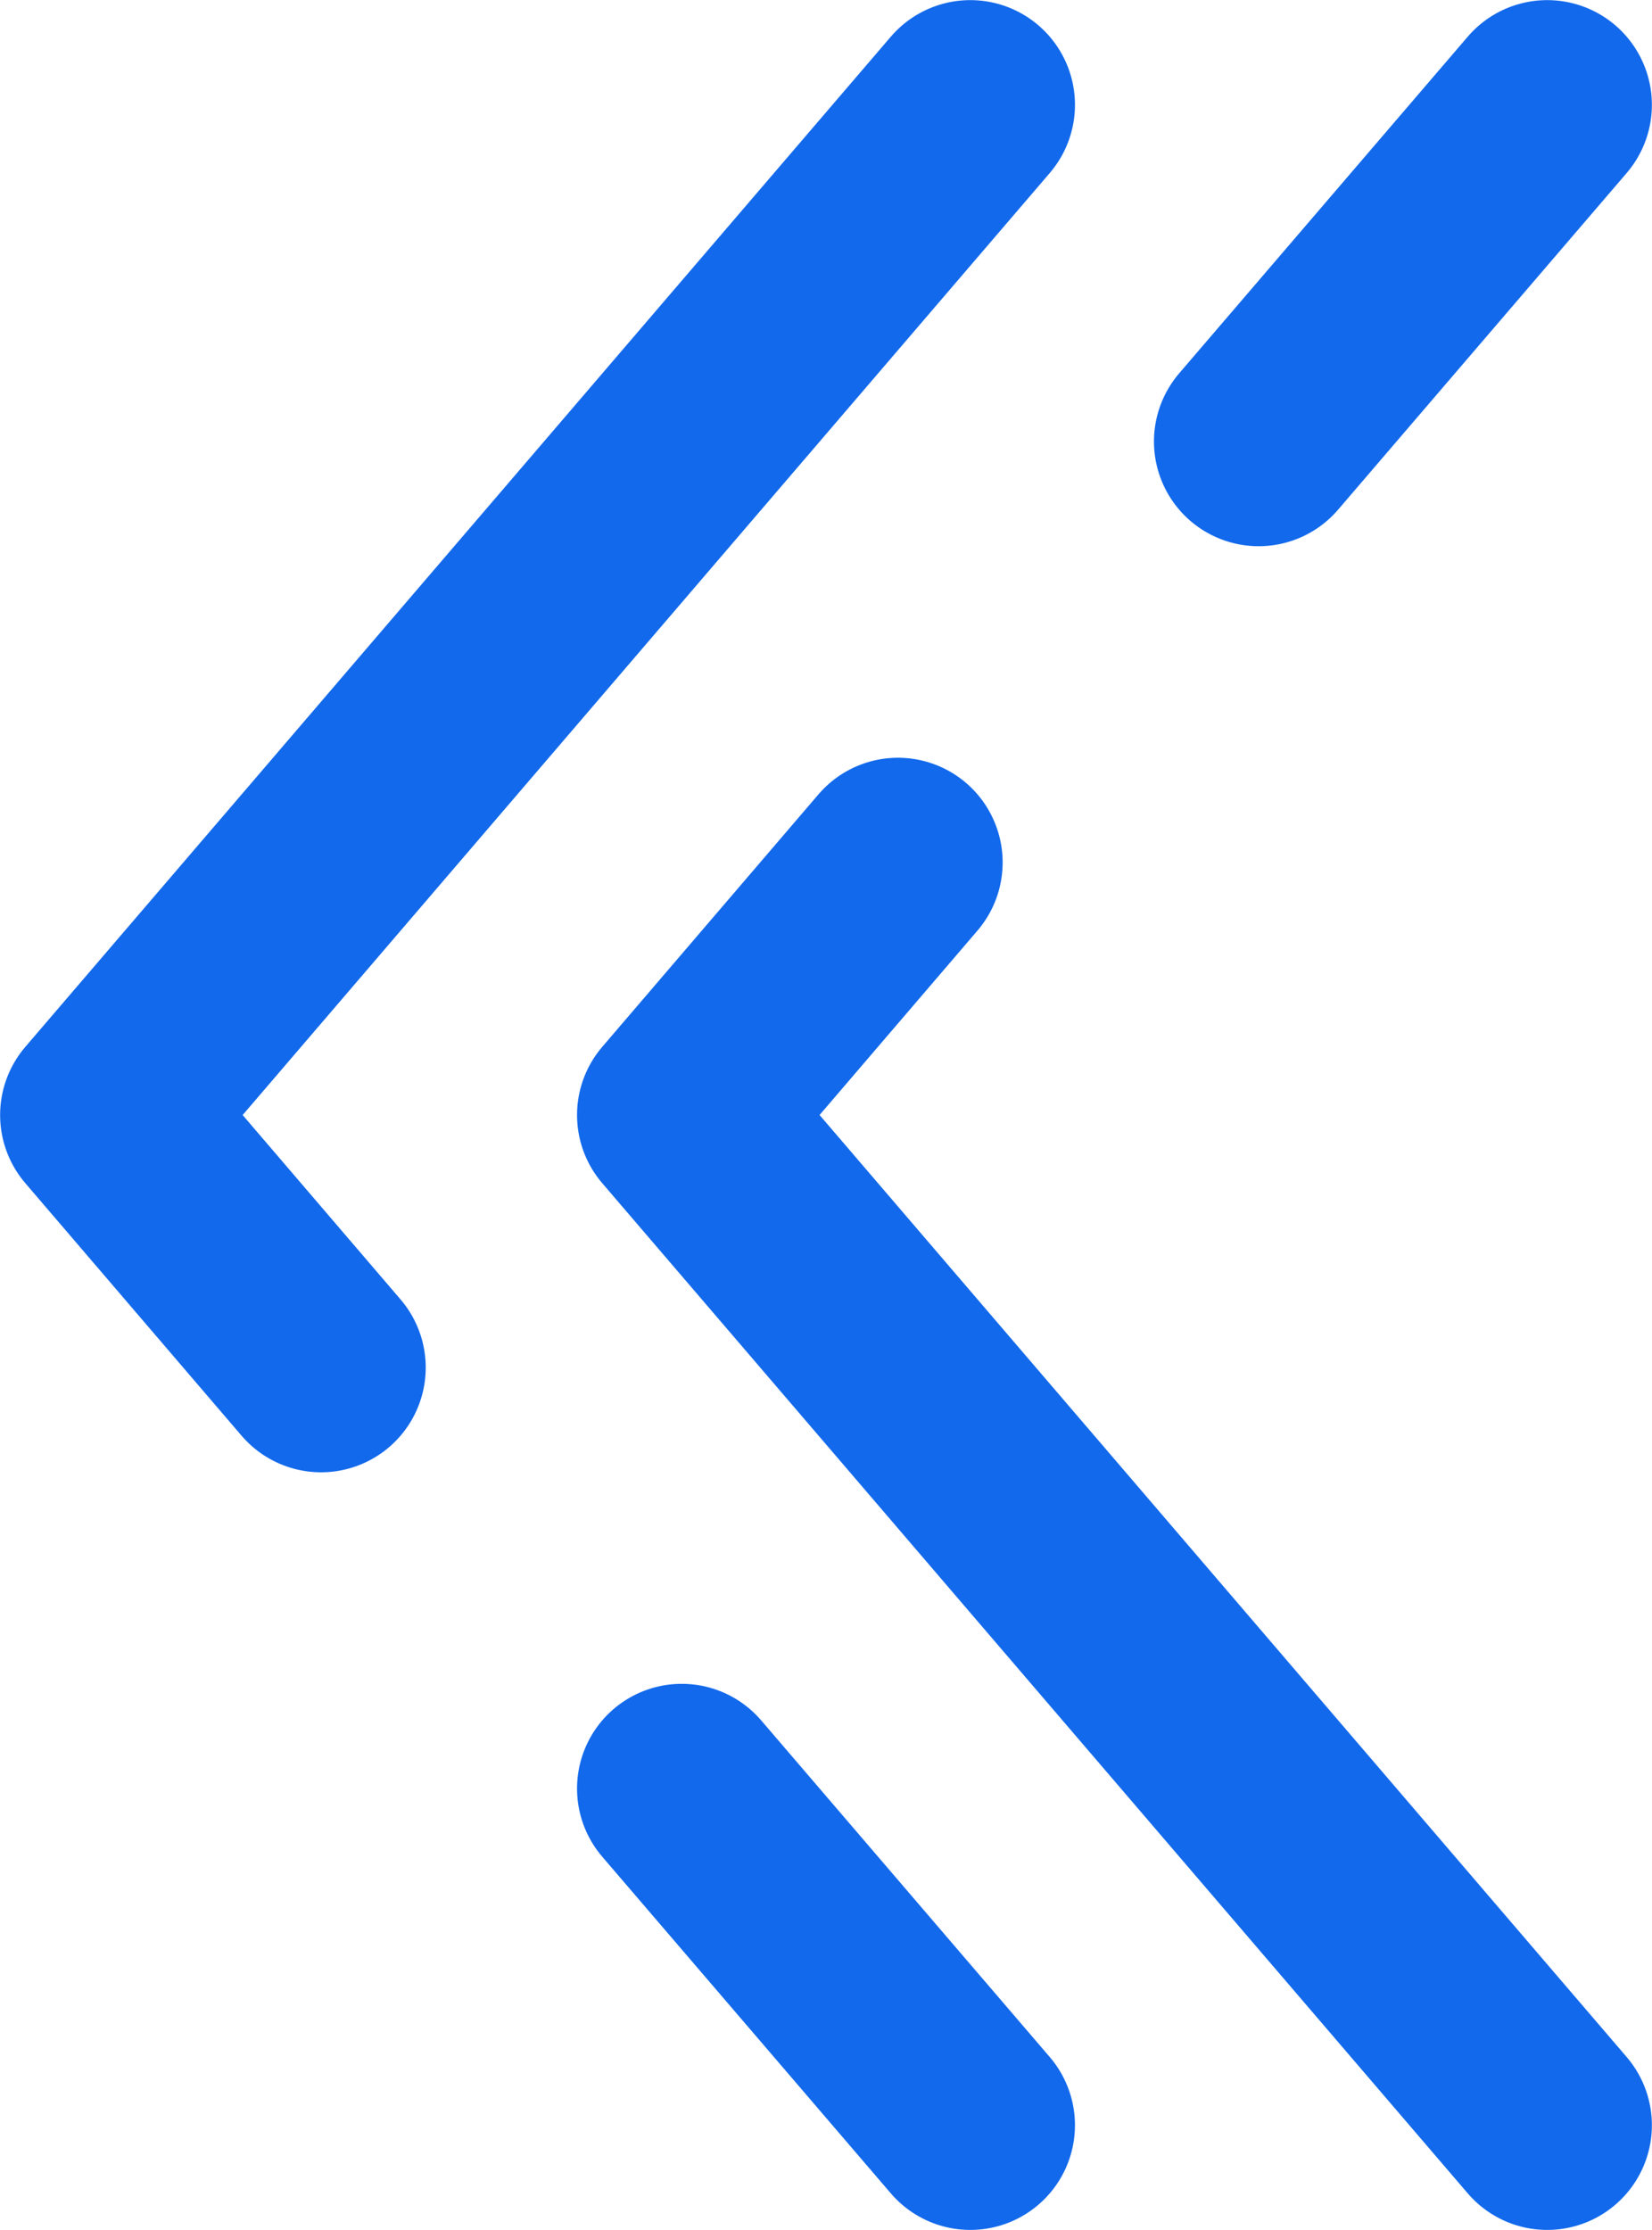
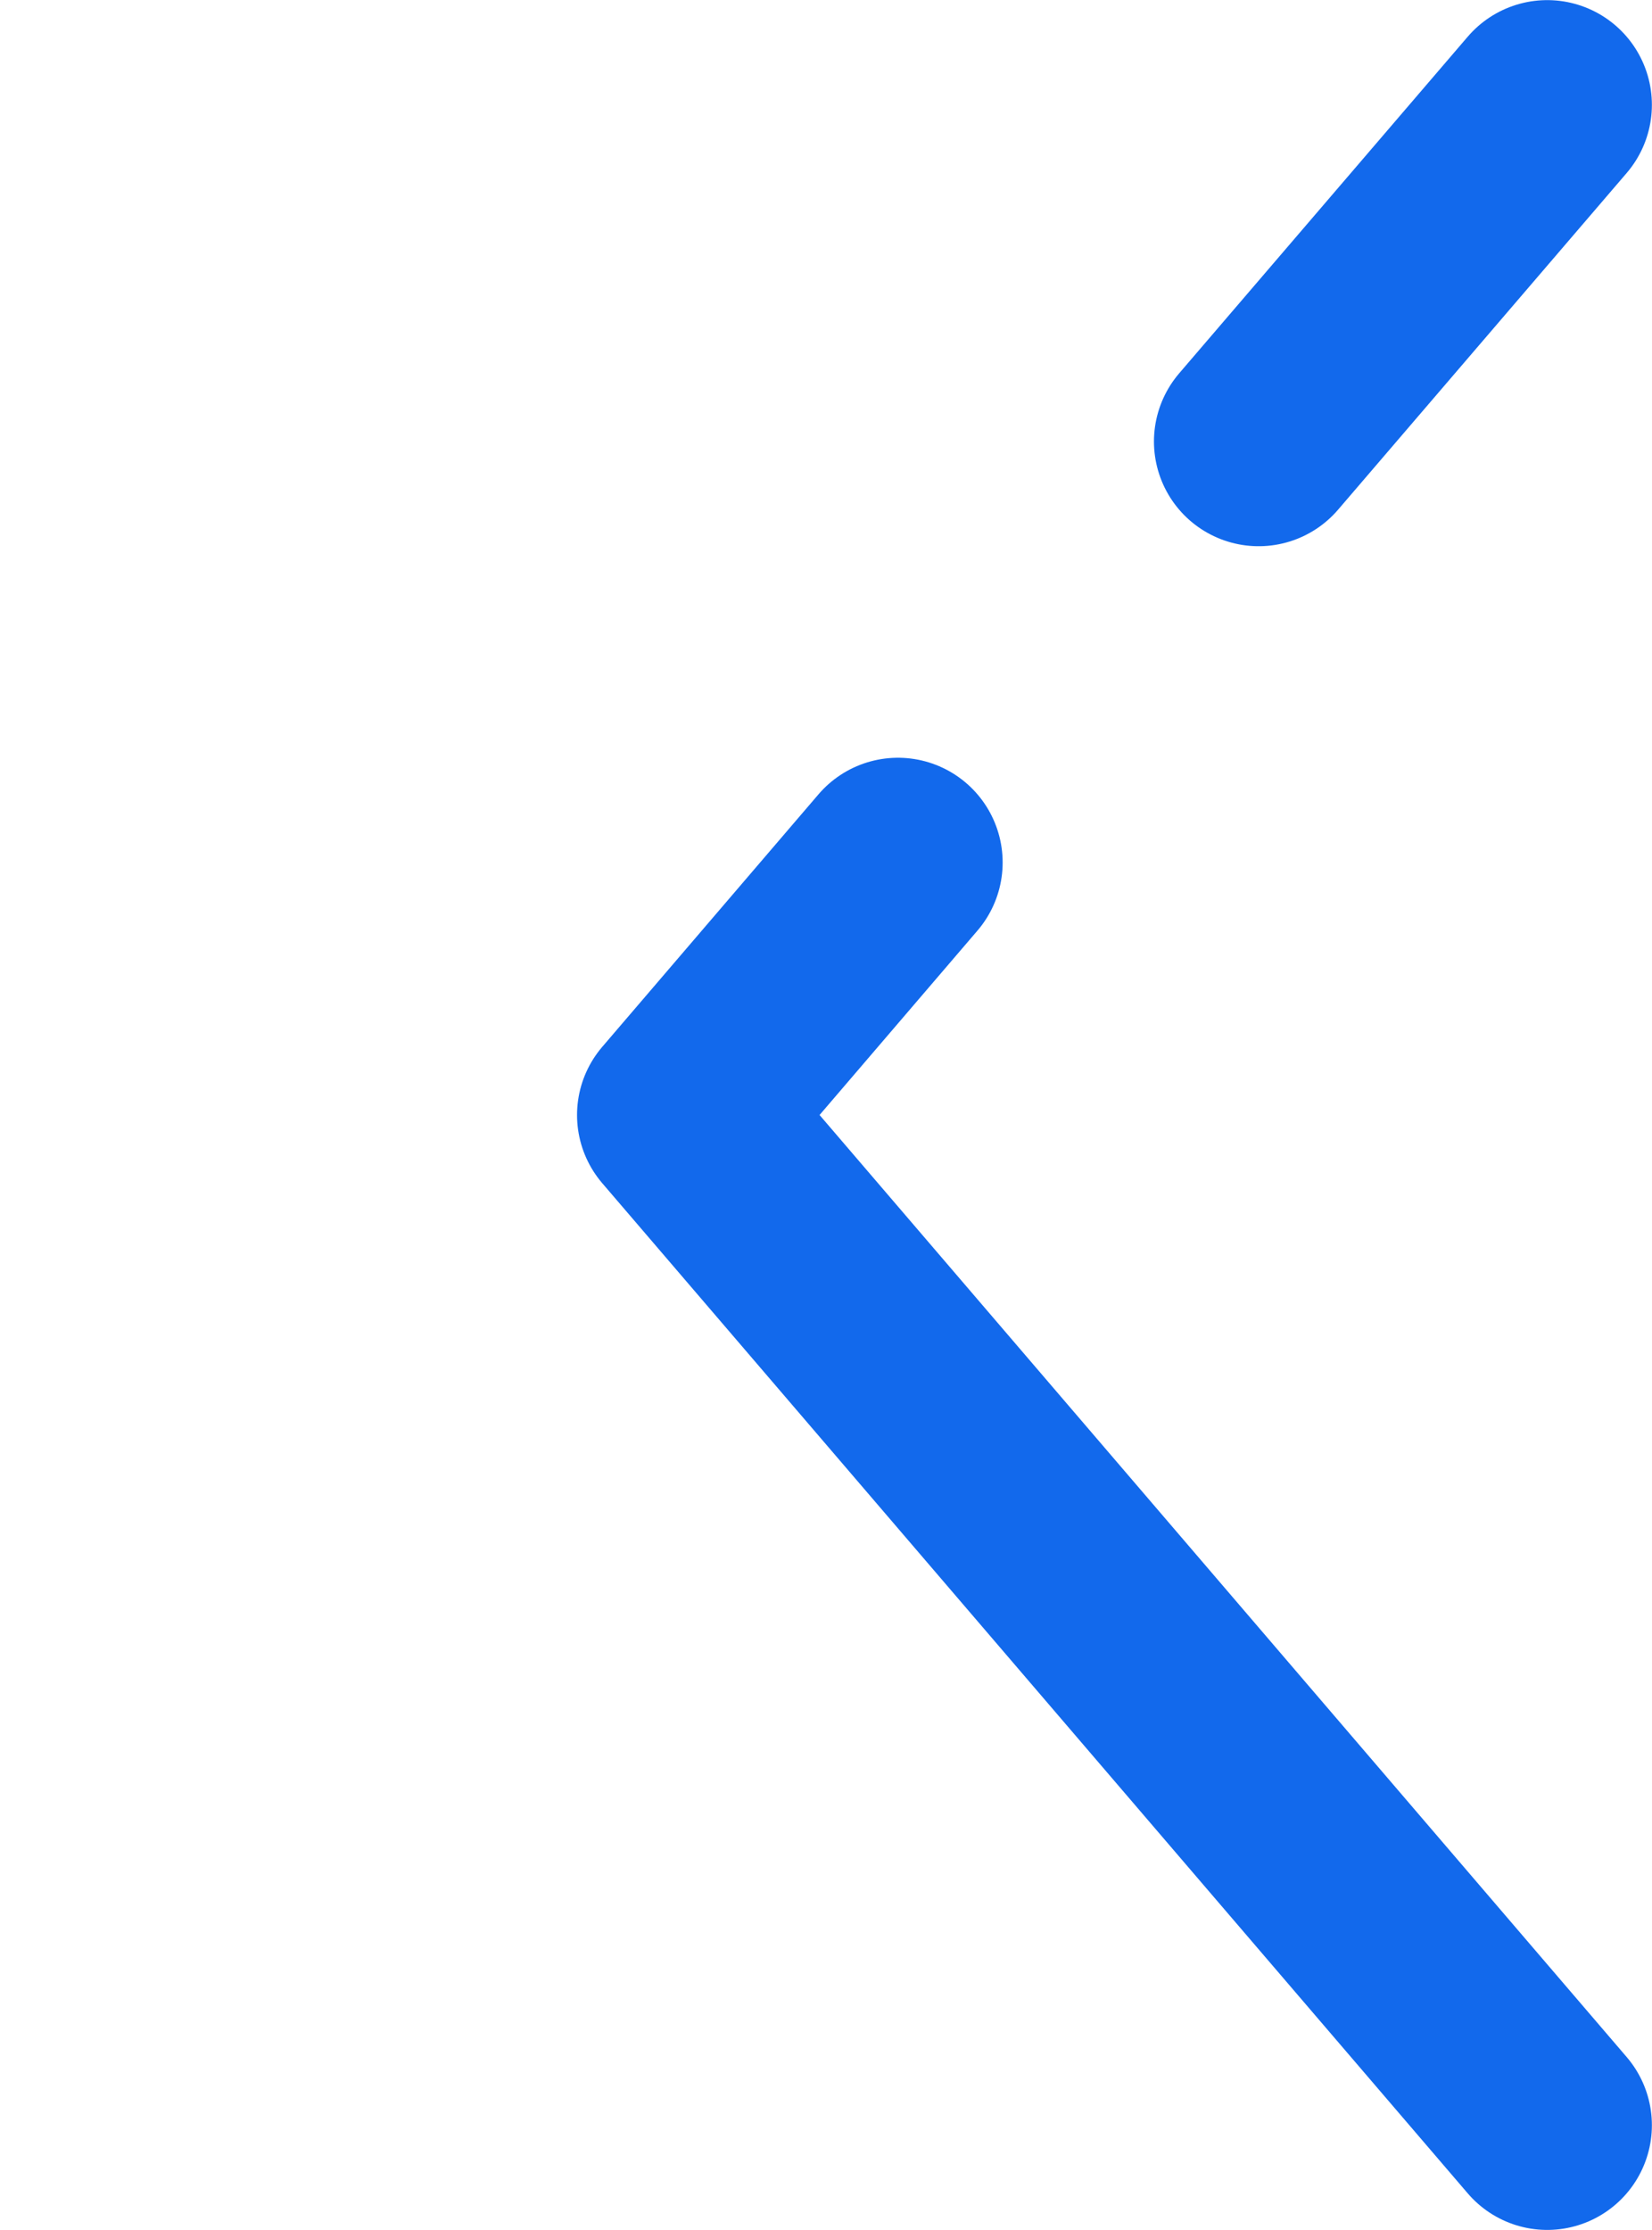
<svg xmlns="http://www.w3.org/2000/svg" id="Layer_1" data-name="Layer 1" viewBox="0 0 71.73 96.78">
  <defs>
    <style>
      .cls-1 {
        fill: none;
        stroke: #1269ec;
        stroke-linecap: round;
        stroke-linejoin: round;
        stroke-width: 9.09px;
      }
    </style>
  </defs>
-   <path class="cls-1" d="M13.94,59.35l-9.39-10.96L42.13,4.55M29.6,77.62l12.53,14.61" />
  <path class="cls-1" d="M38.99,37.43l-9.39,10.96,37.58,43.84M54.65,19.16l12.53-14.61" />
</svg>